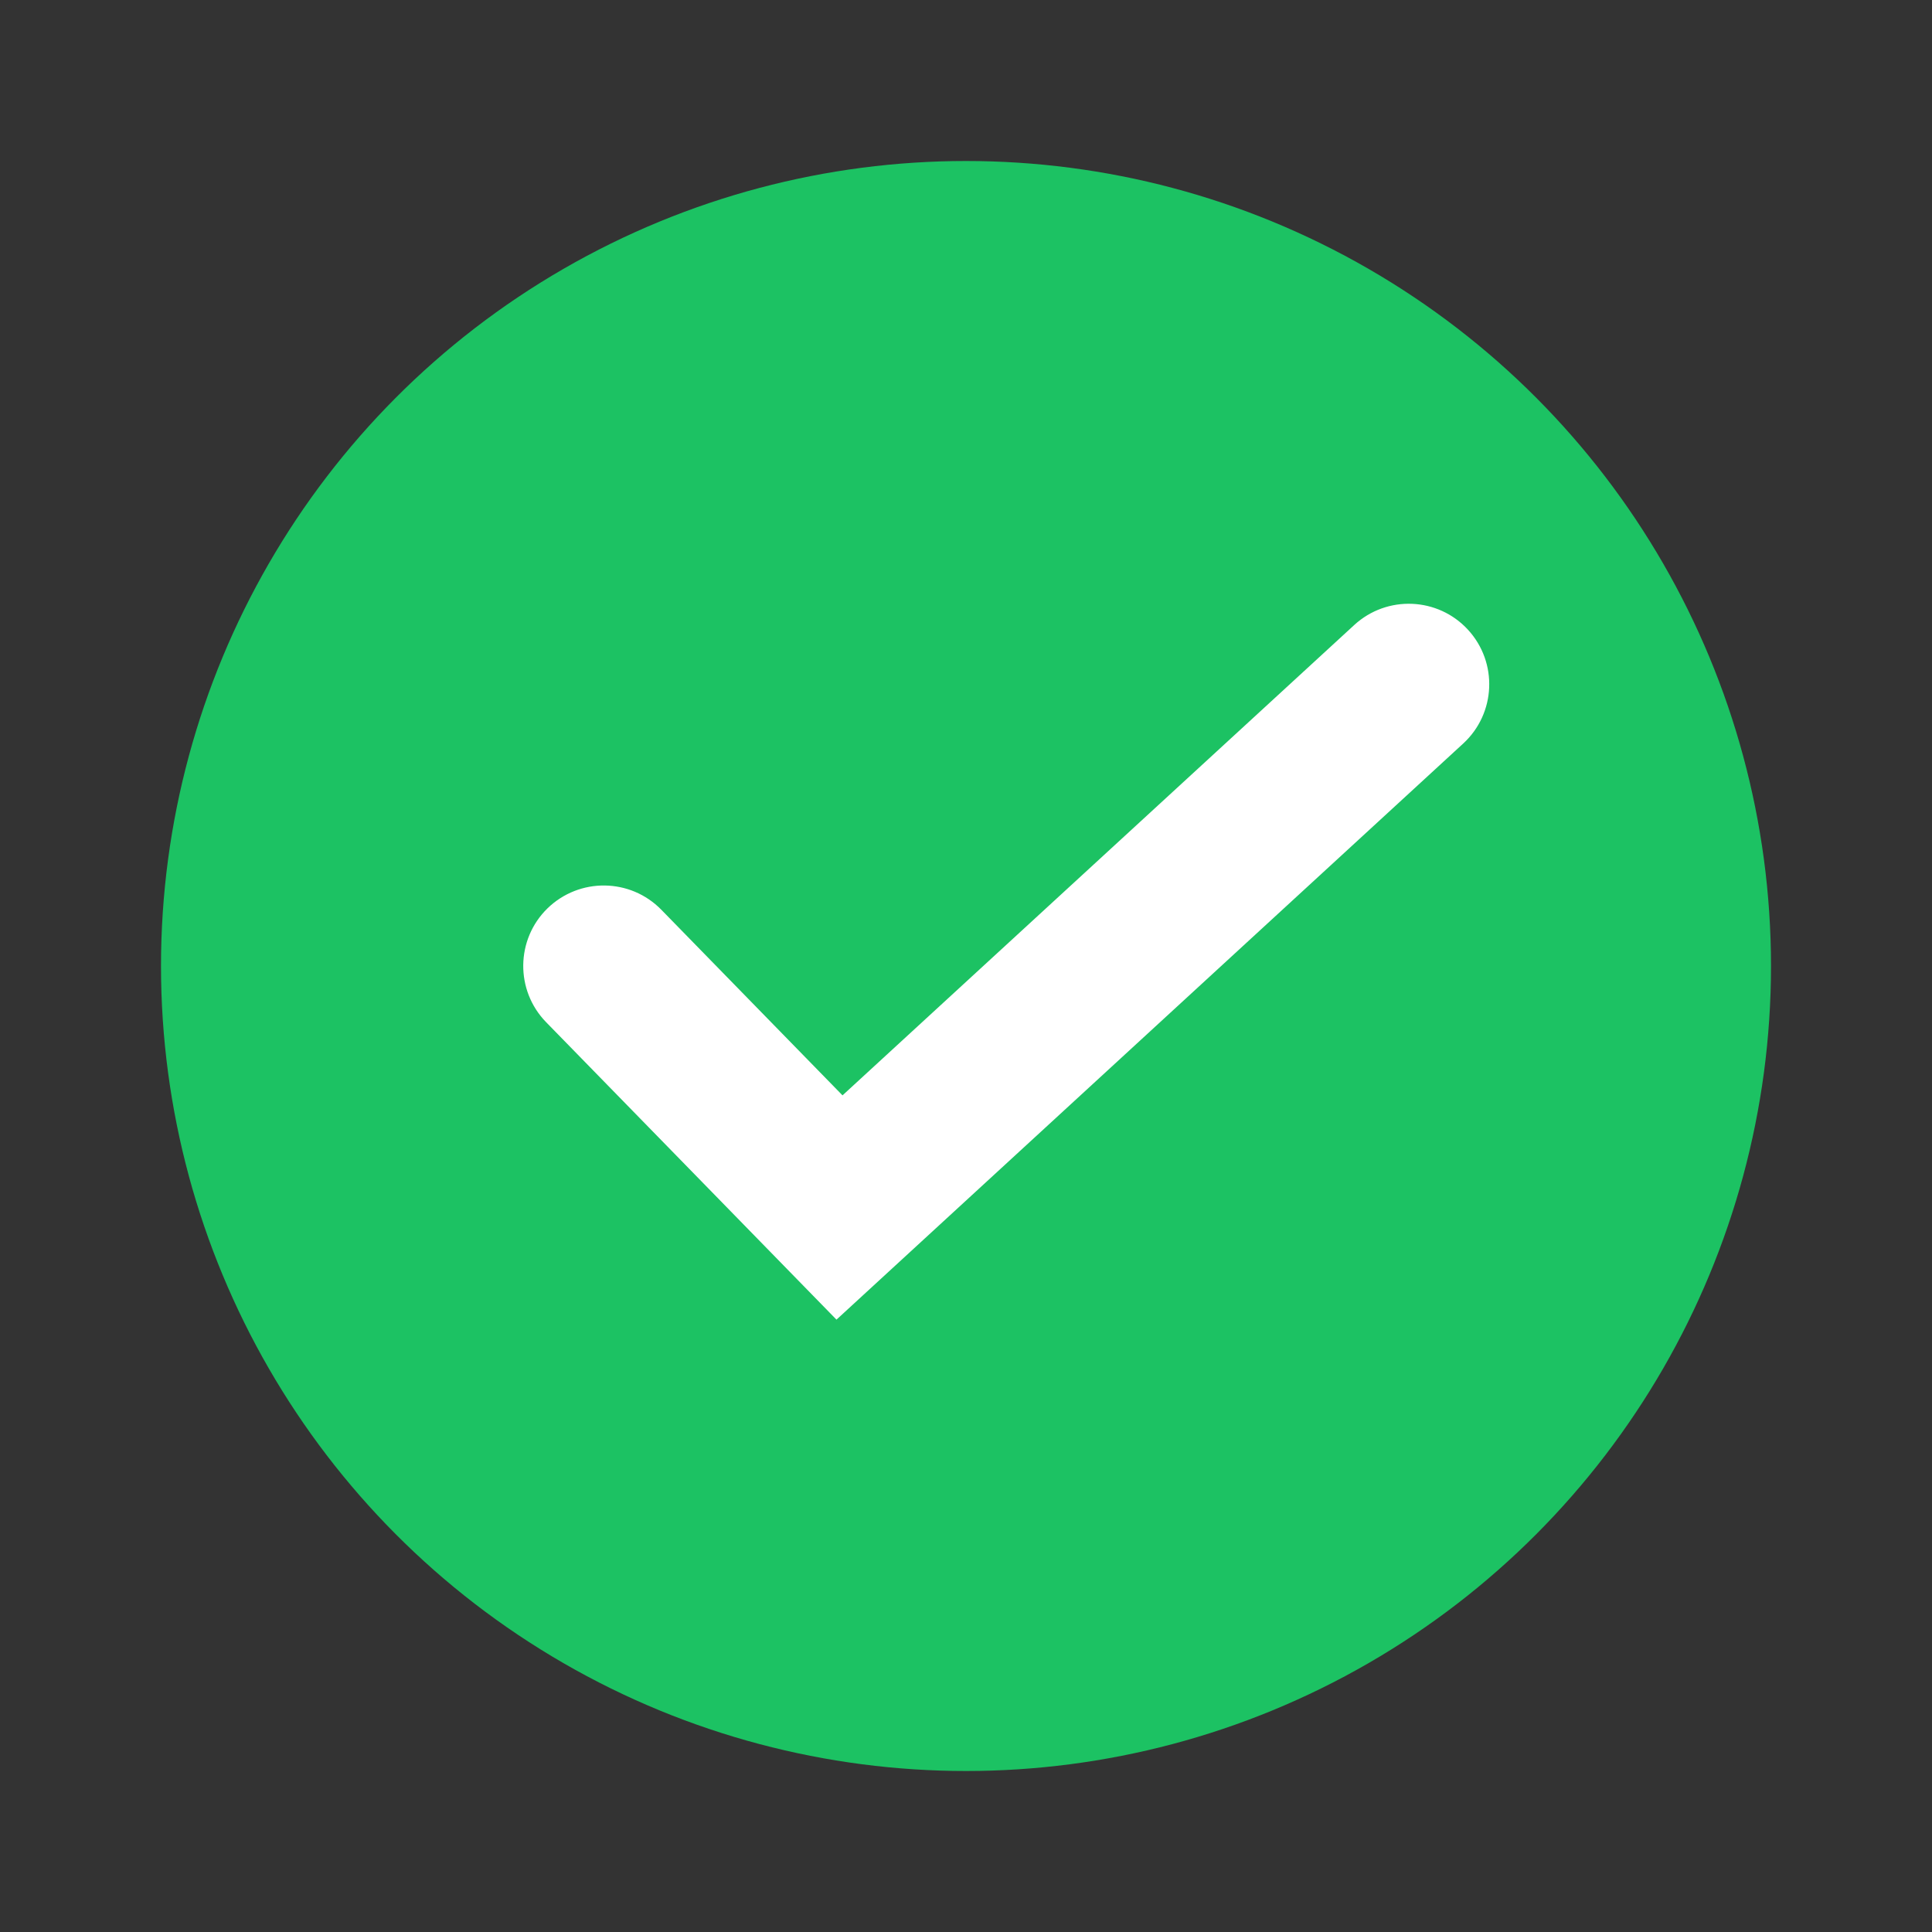
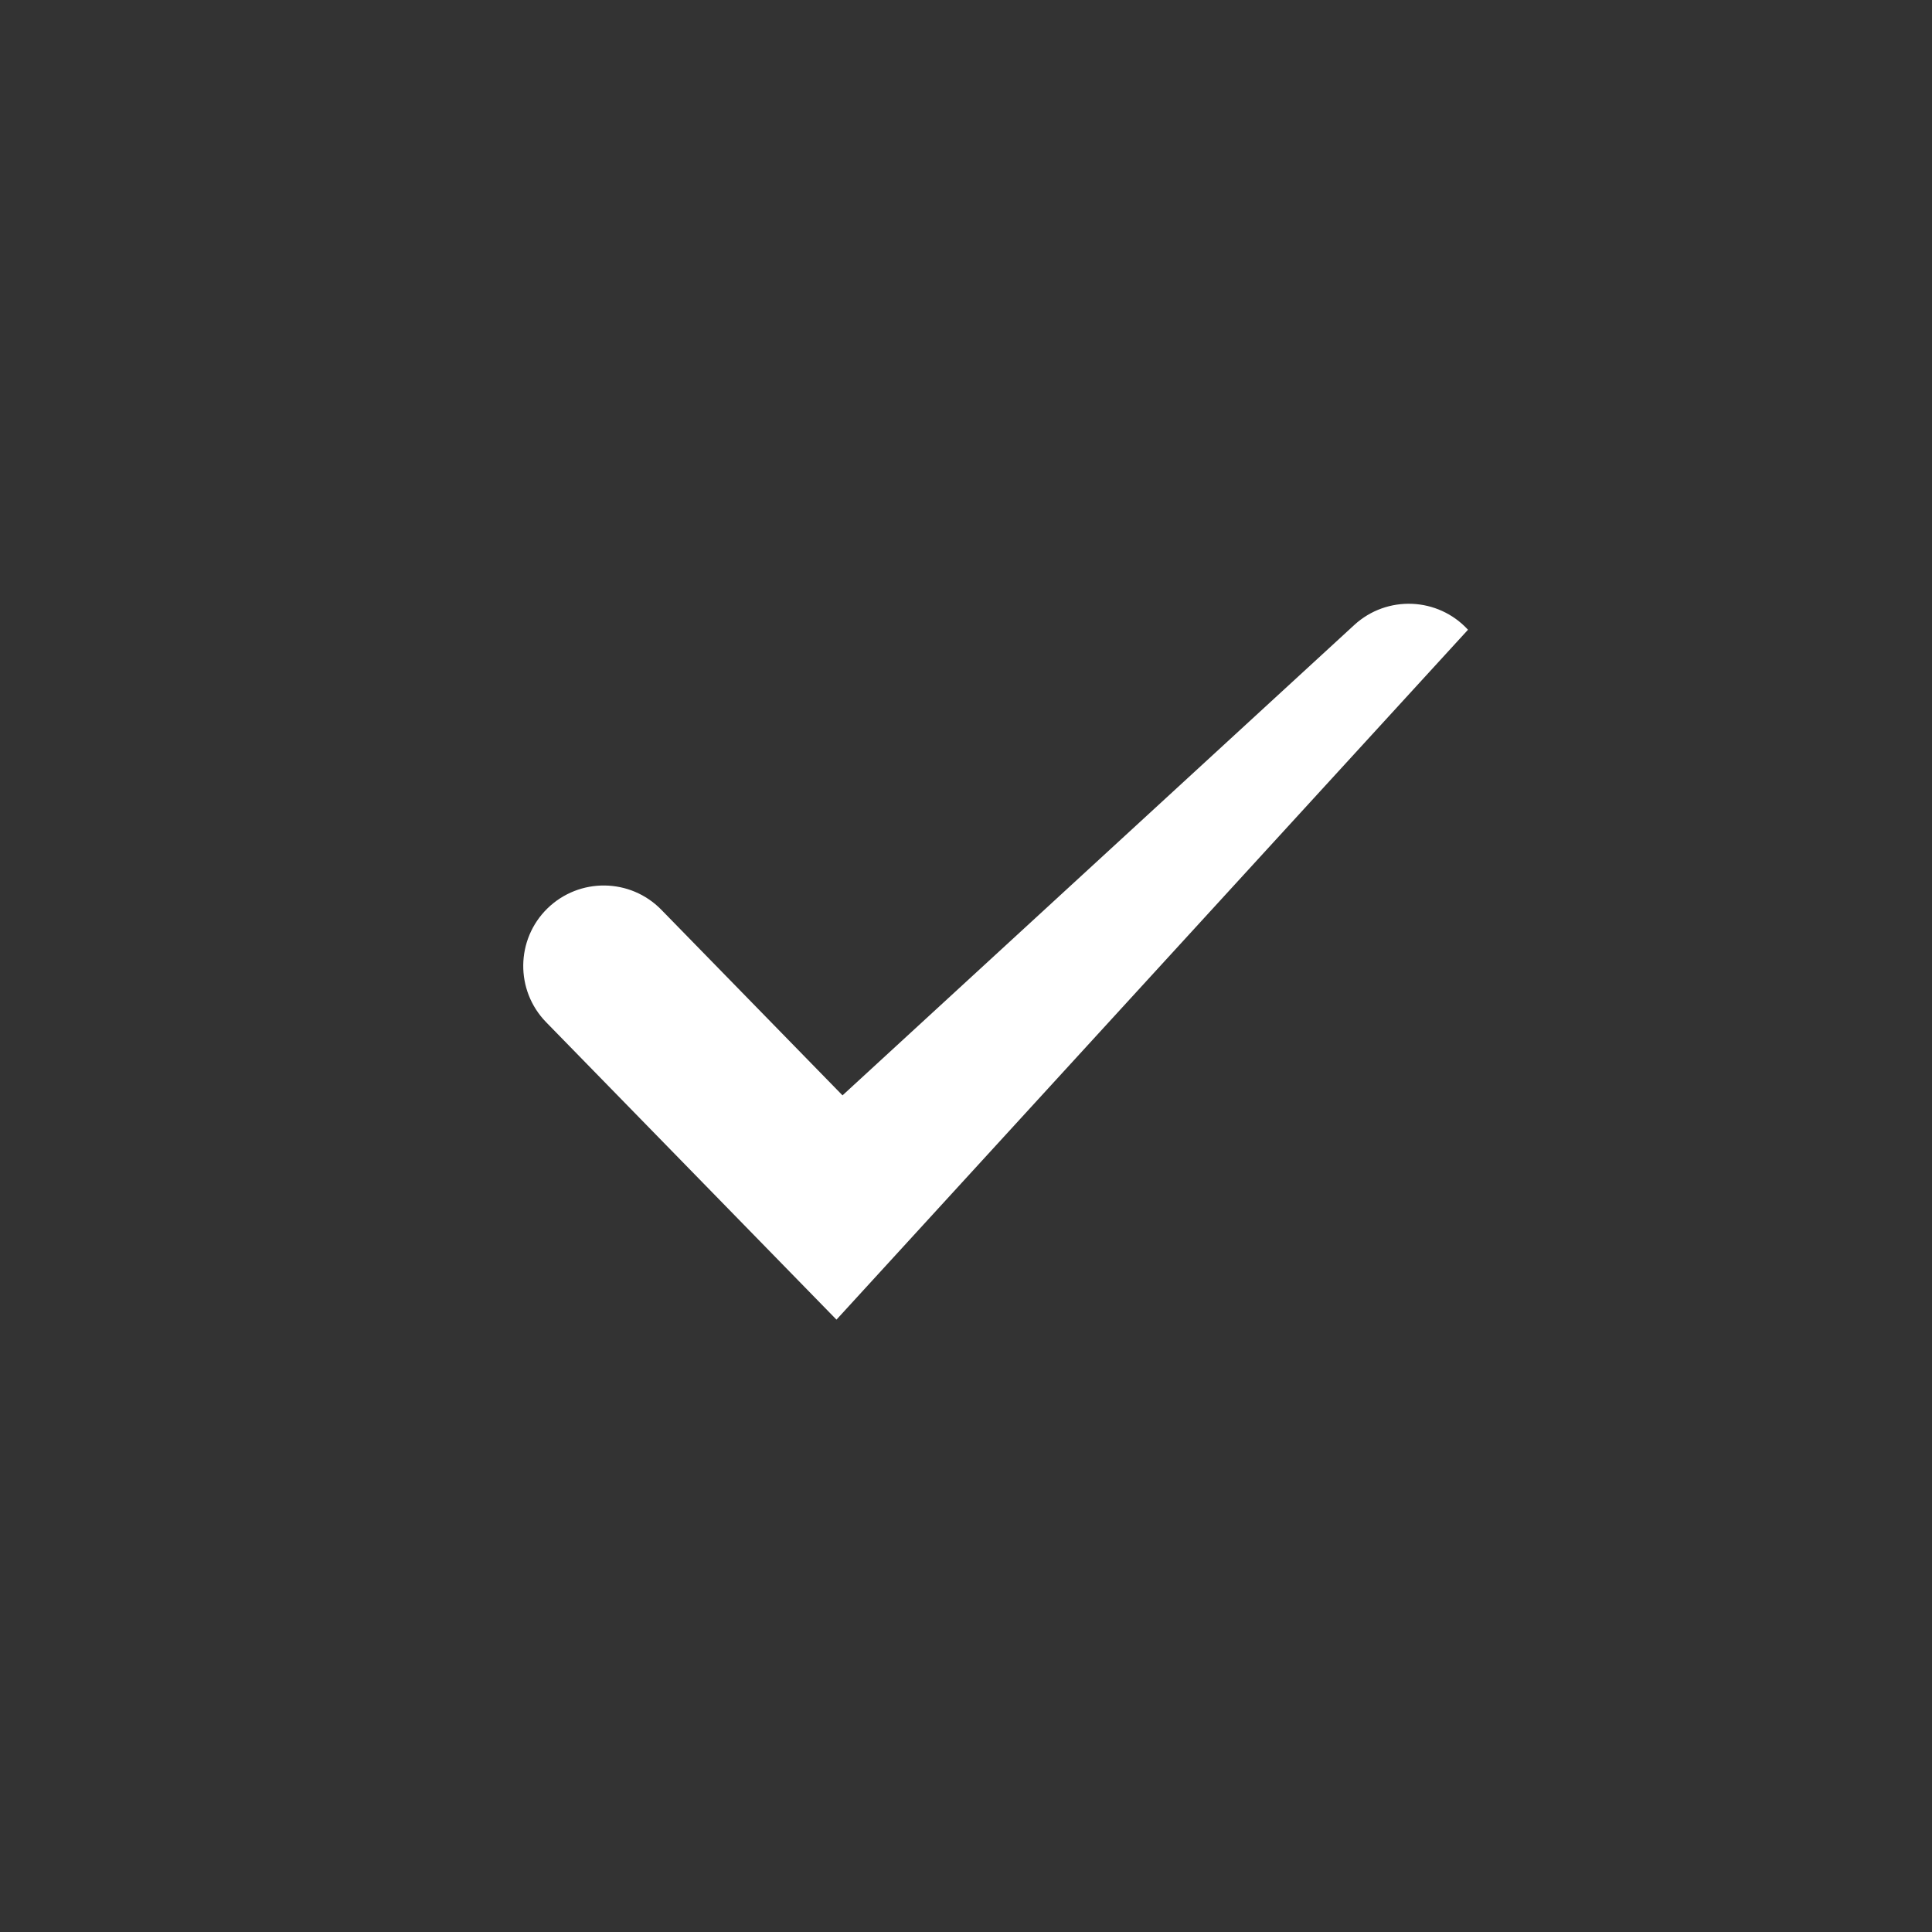
<svg xmlns="http://www.w3.org/2000/svg" width="24" height="24" viewBox="0 0 24 24" fill="none">
  <rect x="0" y="0" width="24" height="24" fill="#333333" stroke="none" />
-   <circle cx="12" cy="12" r="10" fill="#1CC263" />
-   <path fill-rule="evenodd" clip-rule="evenodd" d="M18.236 7.823C18.61 8.23 18.583 8.862 18.177 9.236L10.391 16.393L6.784 12.698C6.399 12.303 6.406 11.67 6.801 11.284C7.197 10.899 7.83 10.906 8.216 11.302L10.466 13.607L16.823 7.764C17.23 7.39 17.863 7.417 18.236 7.823Z" fill="white" />
+   <path fill-rule="evenodd" clip-rule="evenodd" d="M18.236 7.823L10.391 16.393L6.784 12.698C6.399 12.303 6.406 11.67 6.801 11.284C7.197 10.899 7.83 10.906 8.216 11.302L10.466 13.607L16.823 7.764C17.23 7.39 17.863 7.417 18.236 7.823Z" fill="white" />
</svg>